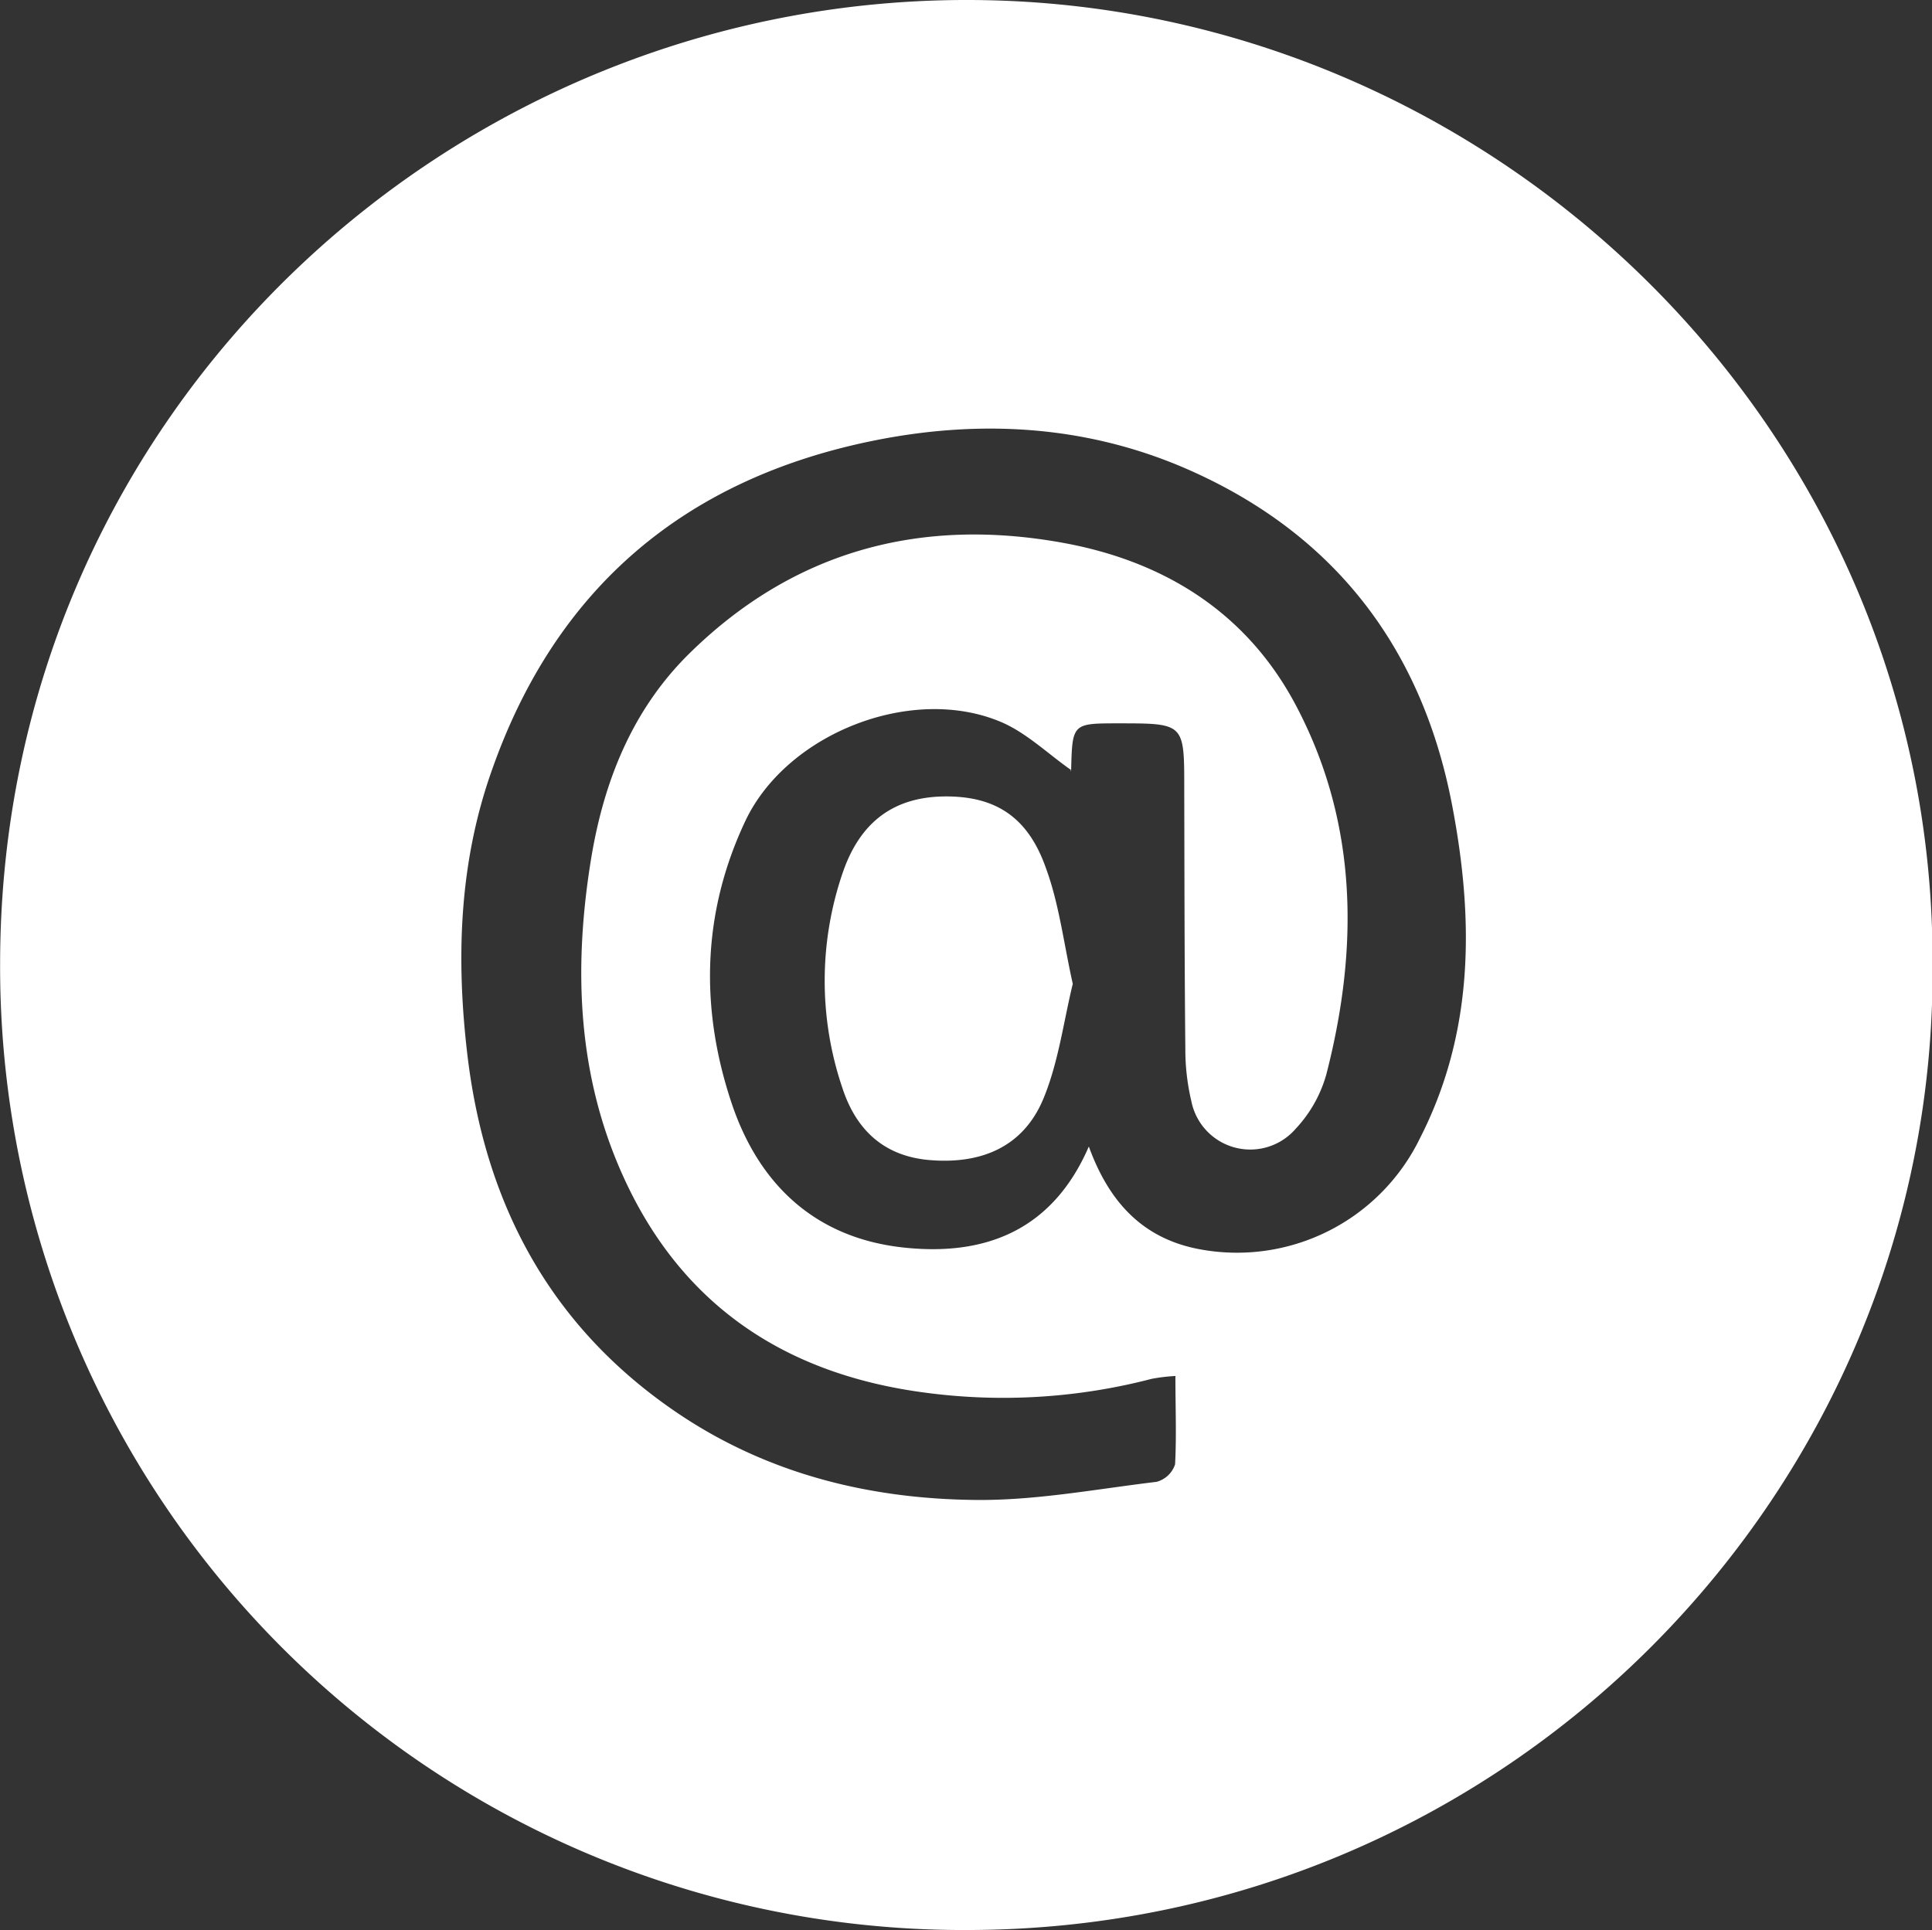
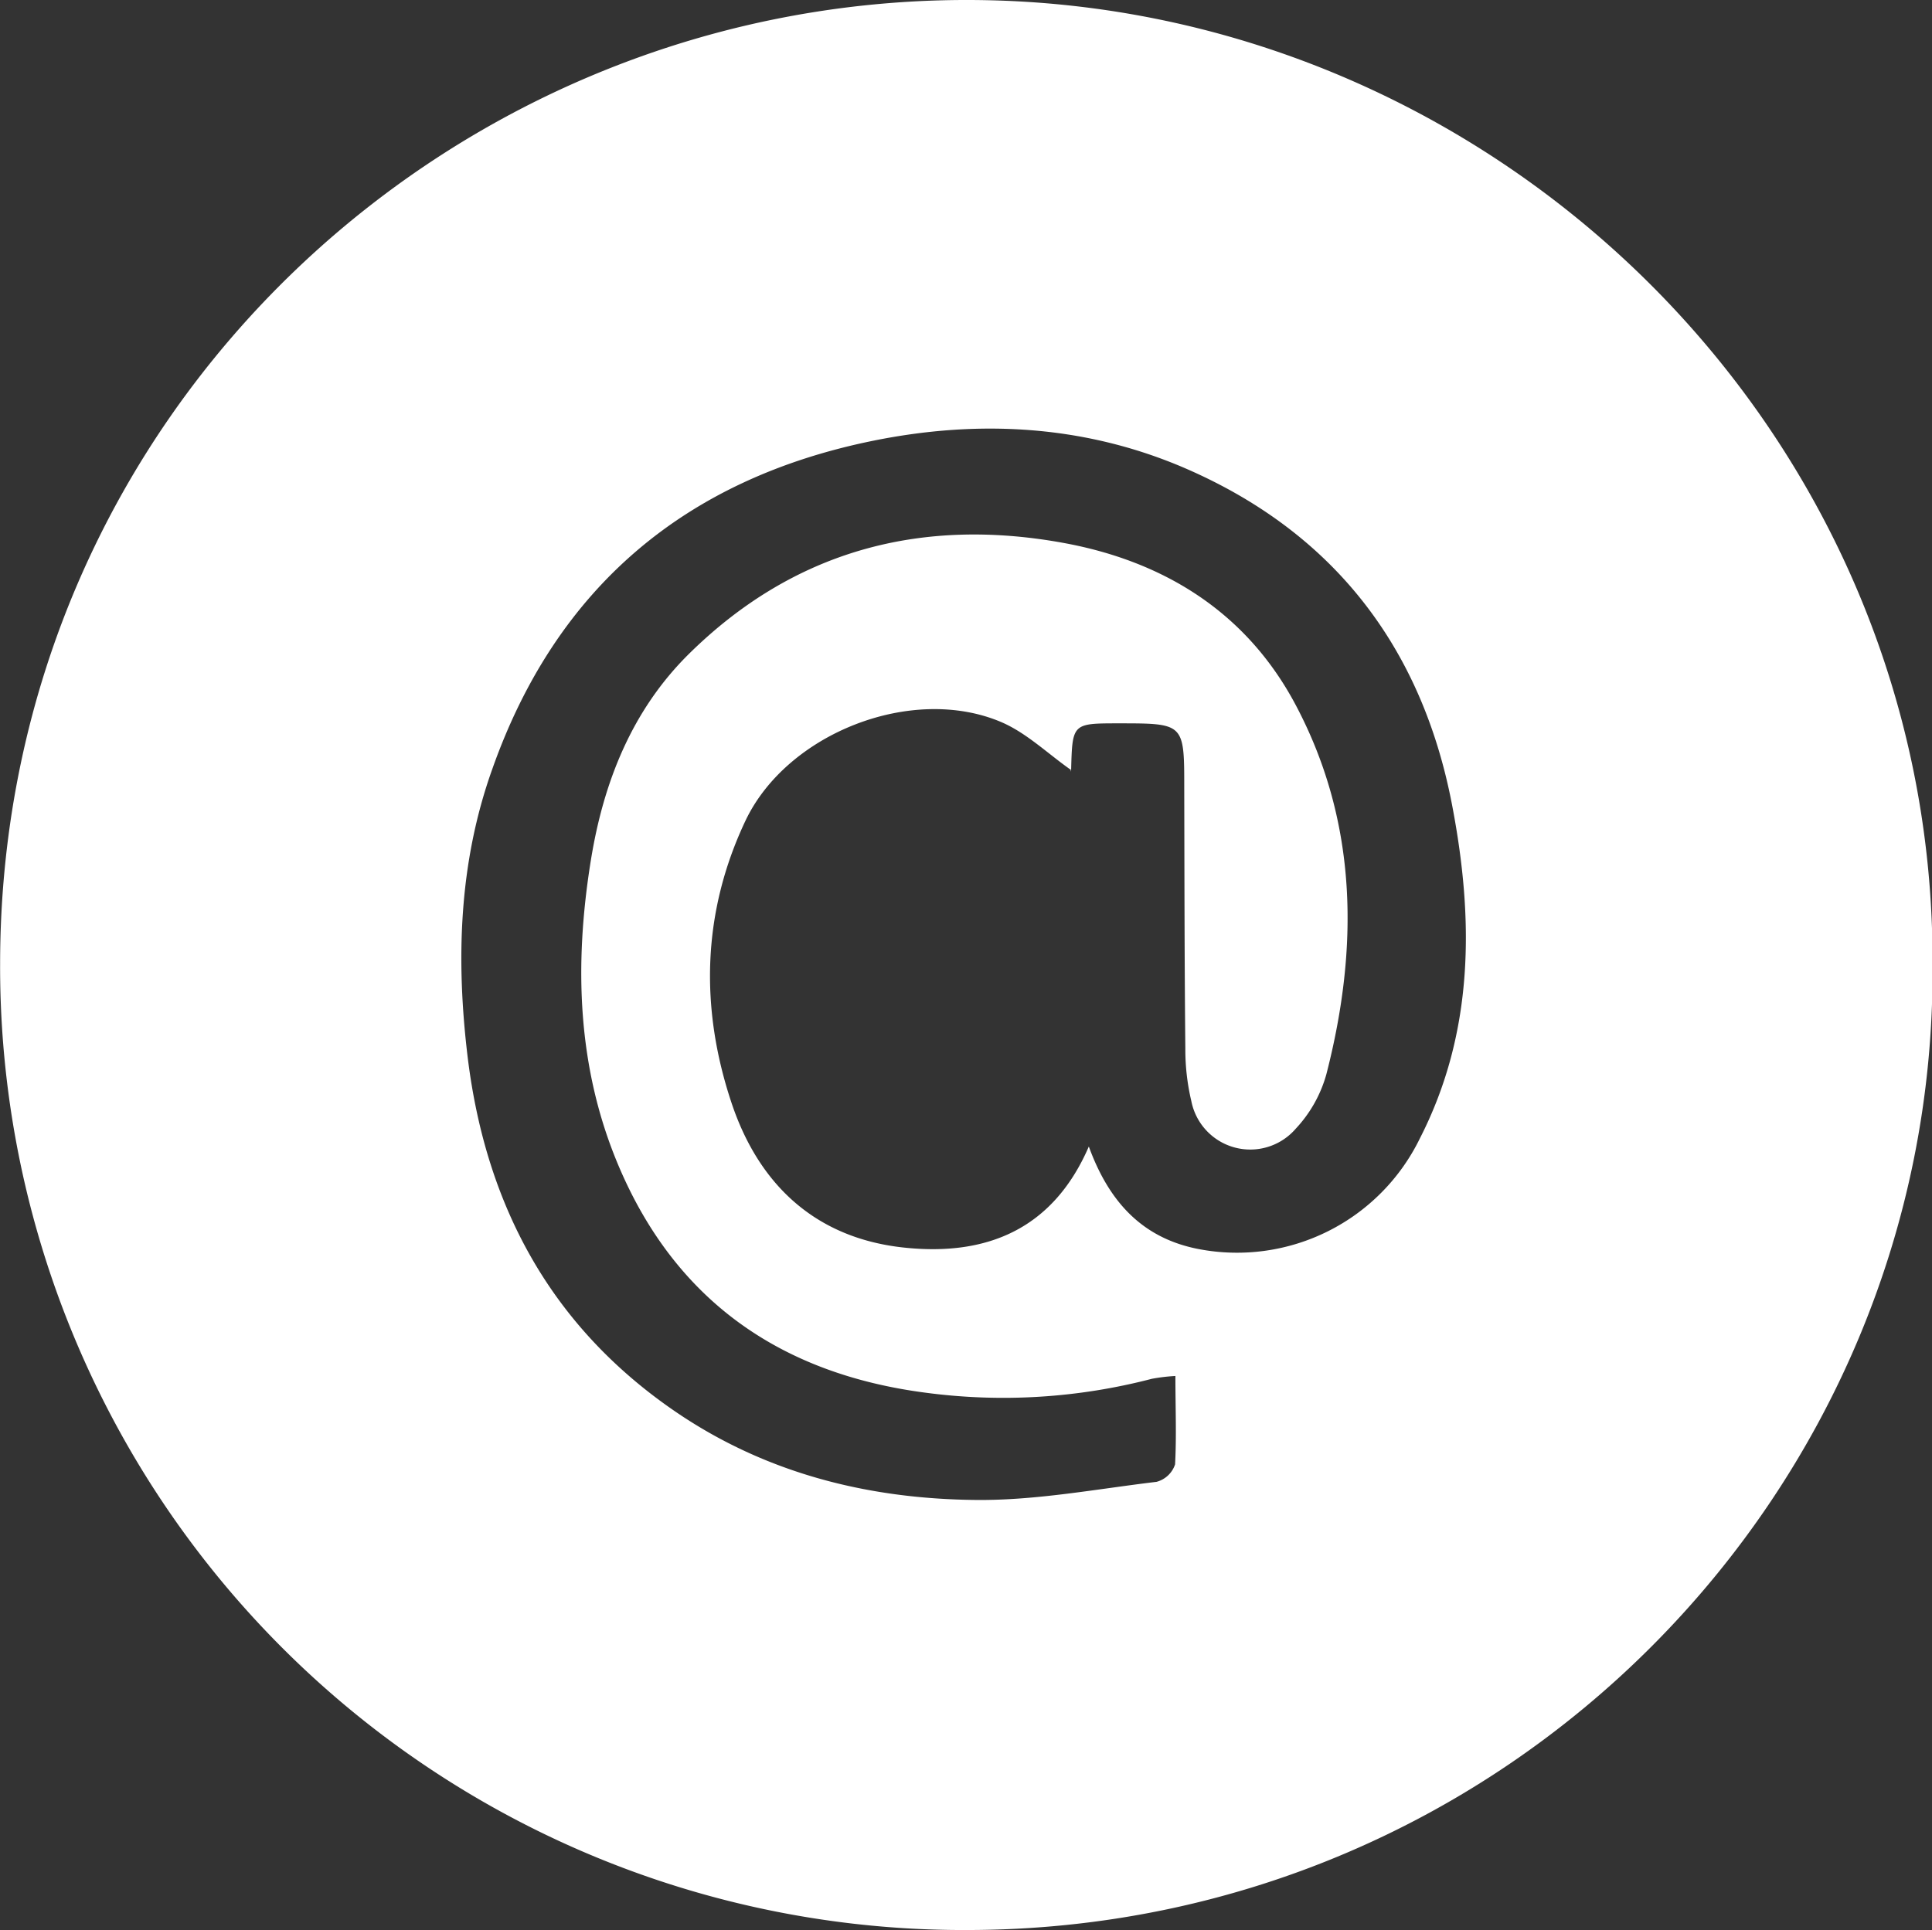
<svg xmlns="http://www.w3.org/2000/svg" id="Layer_1" data-name="Layer 1" viewBox="0 0 176.96 176.82">
  <rect x="0" y="0" width="176.96" height="176.82" fill="#333333" stroke="none" />
  <defs>
    <style>
      .cls-1 {
        fill: #fff;
      }
    </style>
  </defs>
  <title>email-white</title>
  <path class="cls-1" d="M755,302.53c.27,48.07-39,88.34-88.52,88.32A88.25,88.25,0,0,1,578,302.37c0-50.79,42-89.36,90.45-88.32C715.71,215.06,755.25,254,755,302.53Zm-69.3,37.56a16.42,16.42,0,0,0-2.21.26,53.94,53.94,0,0,1-20.67,1.28c-13.25-1.71-22.92-8.38-28.17-20.79-3.81-9-4.08-18.45-2.54-28,1.16-7.18,3.77-13.76,9-18.92,9.57-9.43,21.2-12.54,34.29-10.15,9.29,1.7,16.81,6.42,21.28,14.87,5.7,10.77,5.77,22.24,2.8,33.8a12,12,0,0,1-2.81,5,5.5,5.5,0,0,1-9.56-2.53,20.54,20.54,0,0,1-.55-4.82c-.08-8-.08-15.92-.1-23.89,0-5.9,0-5.9-6-5.9-4.25,0-4.25,0-4.36,4.28,0,.1-.17.2,0,0-2.15-1.51-4.09-3.41-6.41-4.4-8.15-3.46-19.57,1-23.4,9-4,8.43-4.2,17.2-1.29,25.91,2.49,7.45,7.66,12.35,15.72,13.23,7.58.83,13.7-1.62,17-9.25,1.82,5,4.85,8.4,10.09,9.4a18.63,18.63,0,0,0,20.24-10.16c5-9.78,4.93-20.17,2.94-30.54-2.79-14.57-11-25.15-24.82-31-9.08-3.82-18.64-4.3-28.21-2.36-17.17,3.49-29,13.42-34.88,30.08C620,293.1,619.74,302,620.84,311c1.65,13.29,7.43,24.25,18.57,32.05,8.38,5.87,17.91,8.31,28,8.4,5.5.05,11-1,16.51-1.66a2.45,2.45,0,0,0,1.7-1.6C685.76,345.59,685.65,343,685.65,340.09Z" transform="translate(-577.99 -214.03)" />
-   <path class="cls-1" d="M676.25,304.17c-.85,3.48-1.31,7.2-2.7,10.54-1.84,4.4-5.68,6-10.42,5.6-4.27-.36-6.78-2.87-8-6.66a30.54,30.54,0,0,1,.08-19.76c1.6-4.58,4.64-6.78,9.09-6.89,4.74-.1,7.81,1.77,9.49,6.56C675,296.85,675.41,300.39,676.25,304.17Z" transform="translate(-577.99 -214.03)" />
</svg>